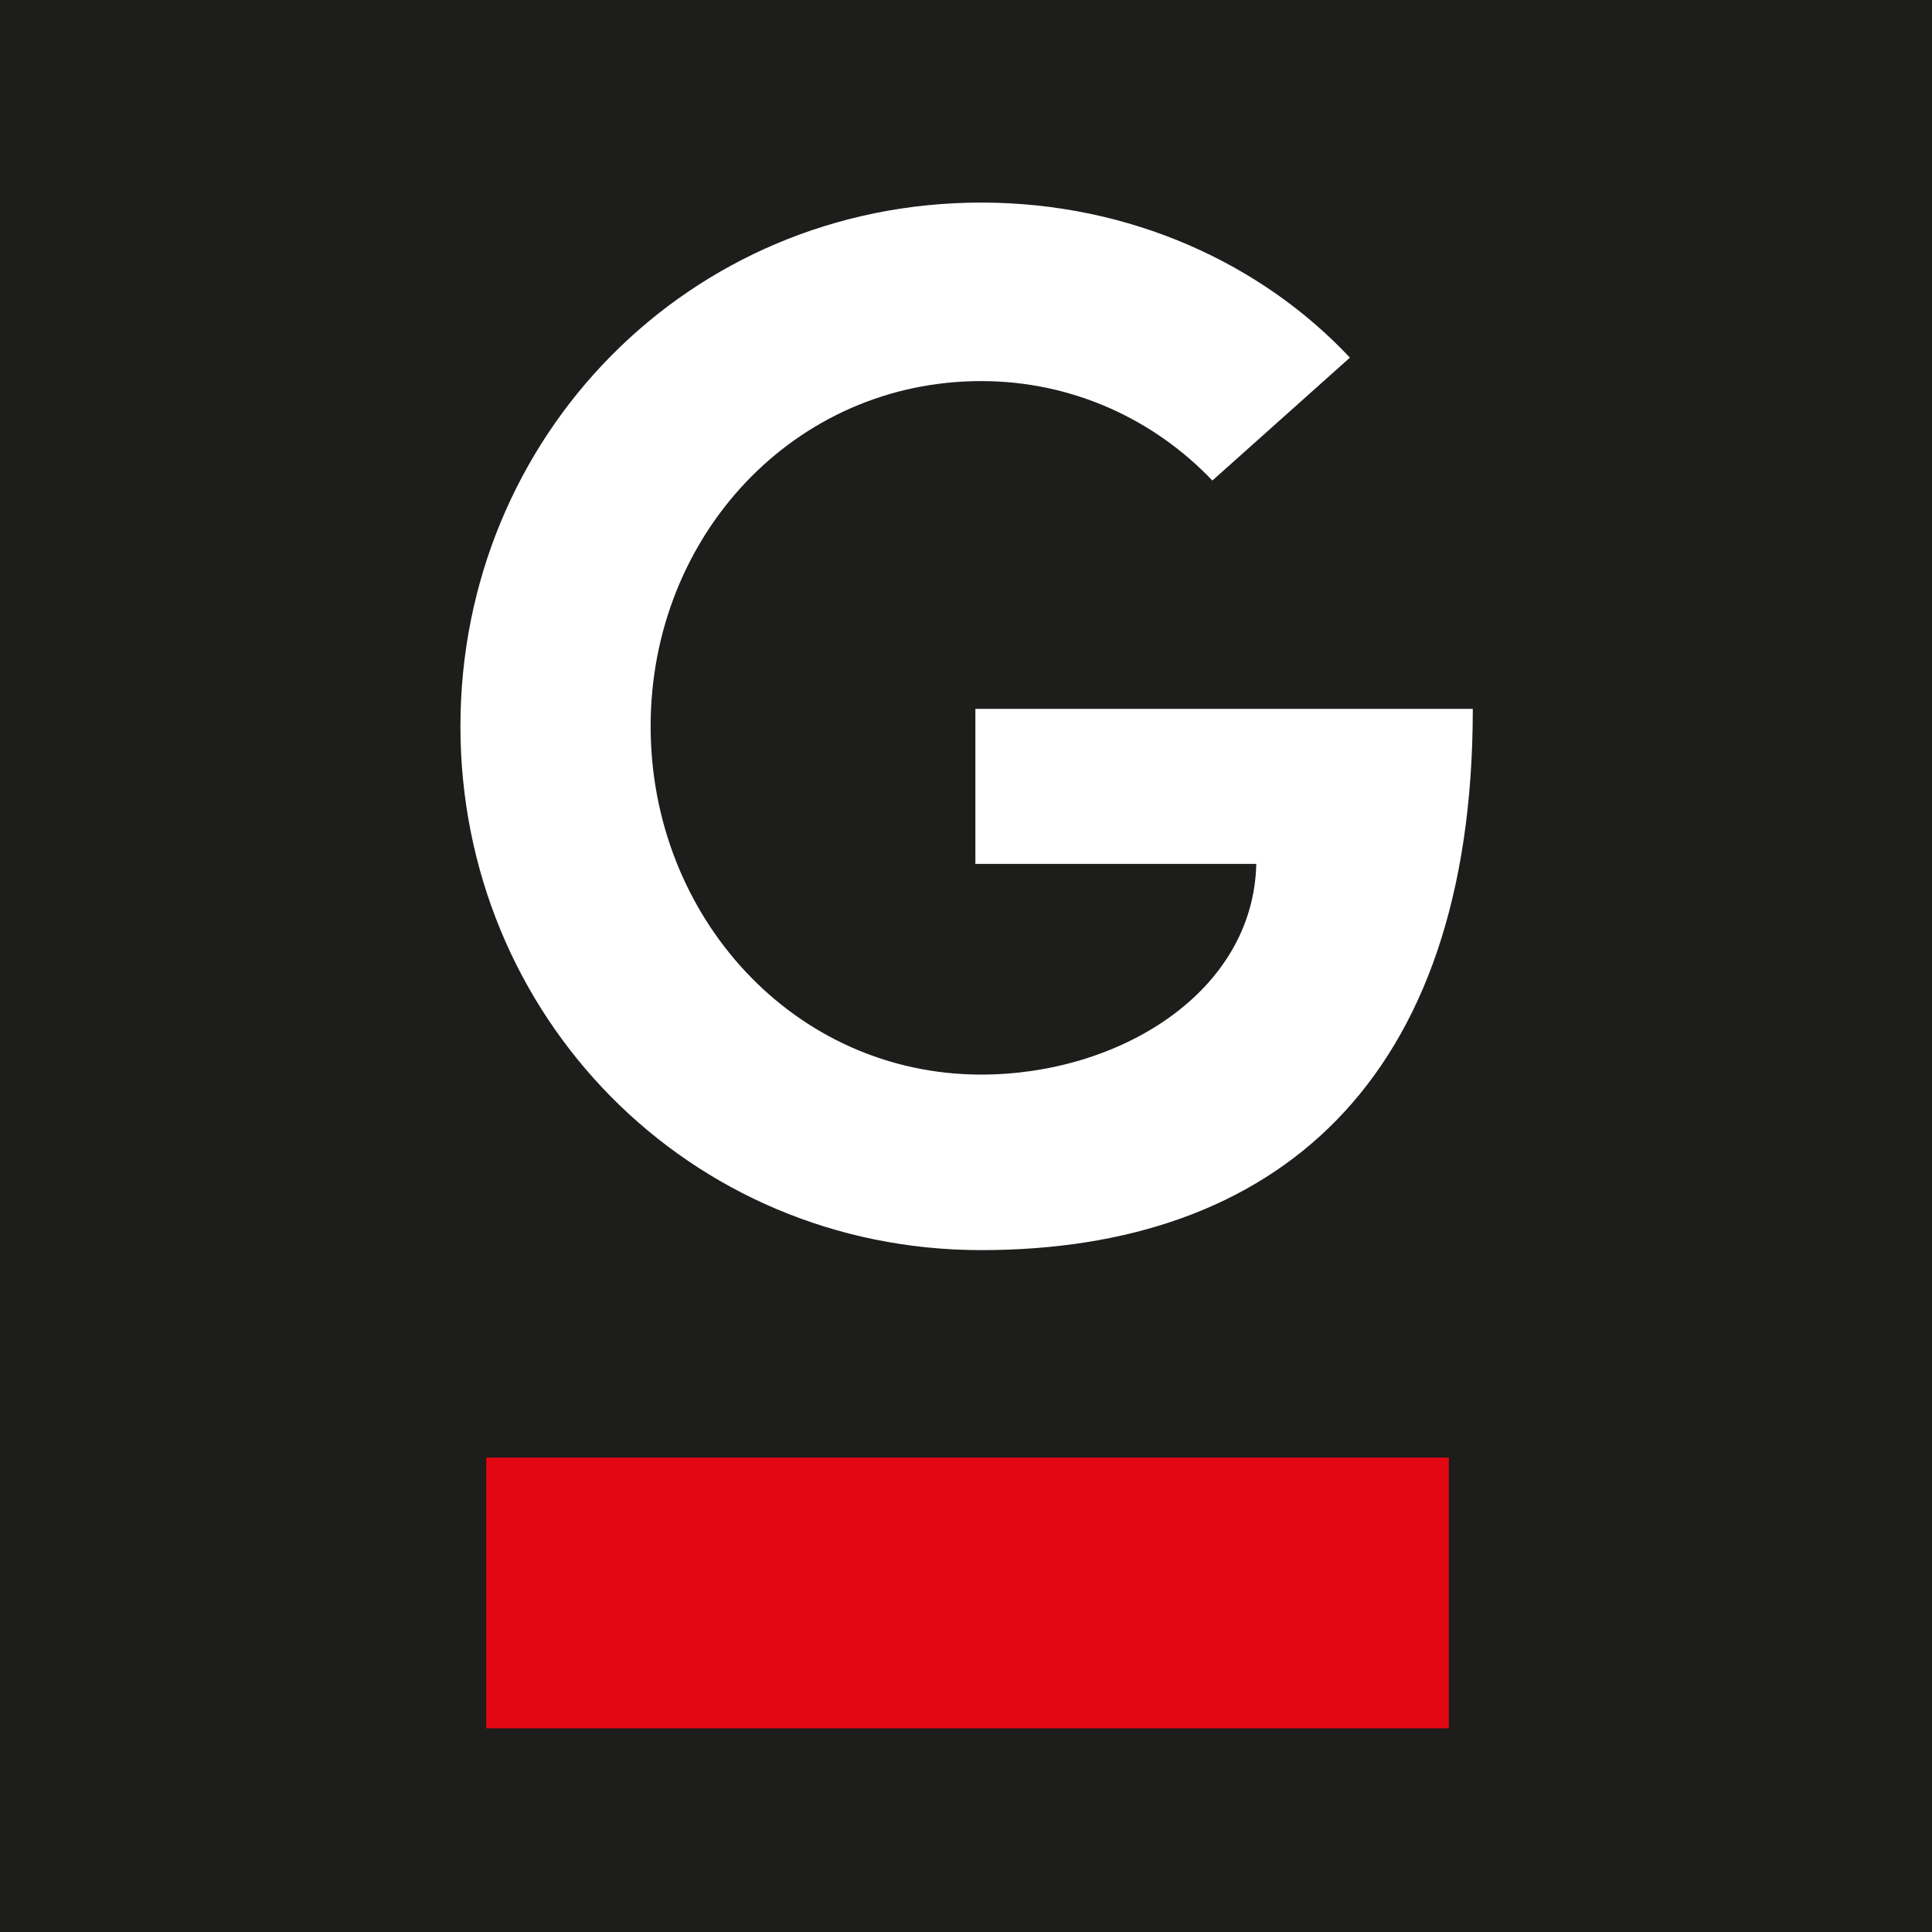
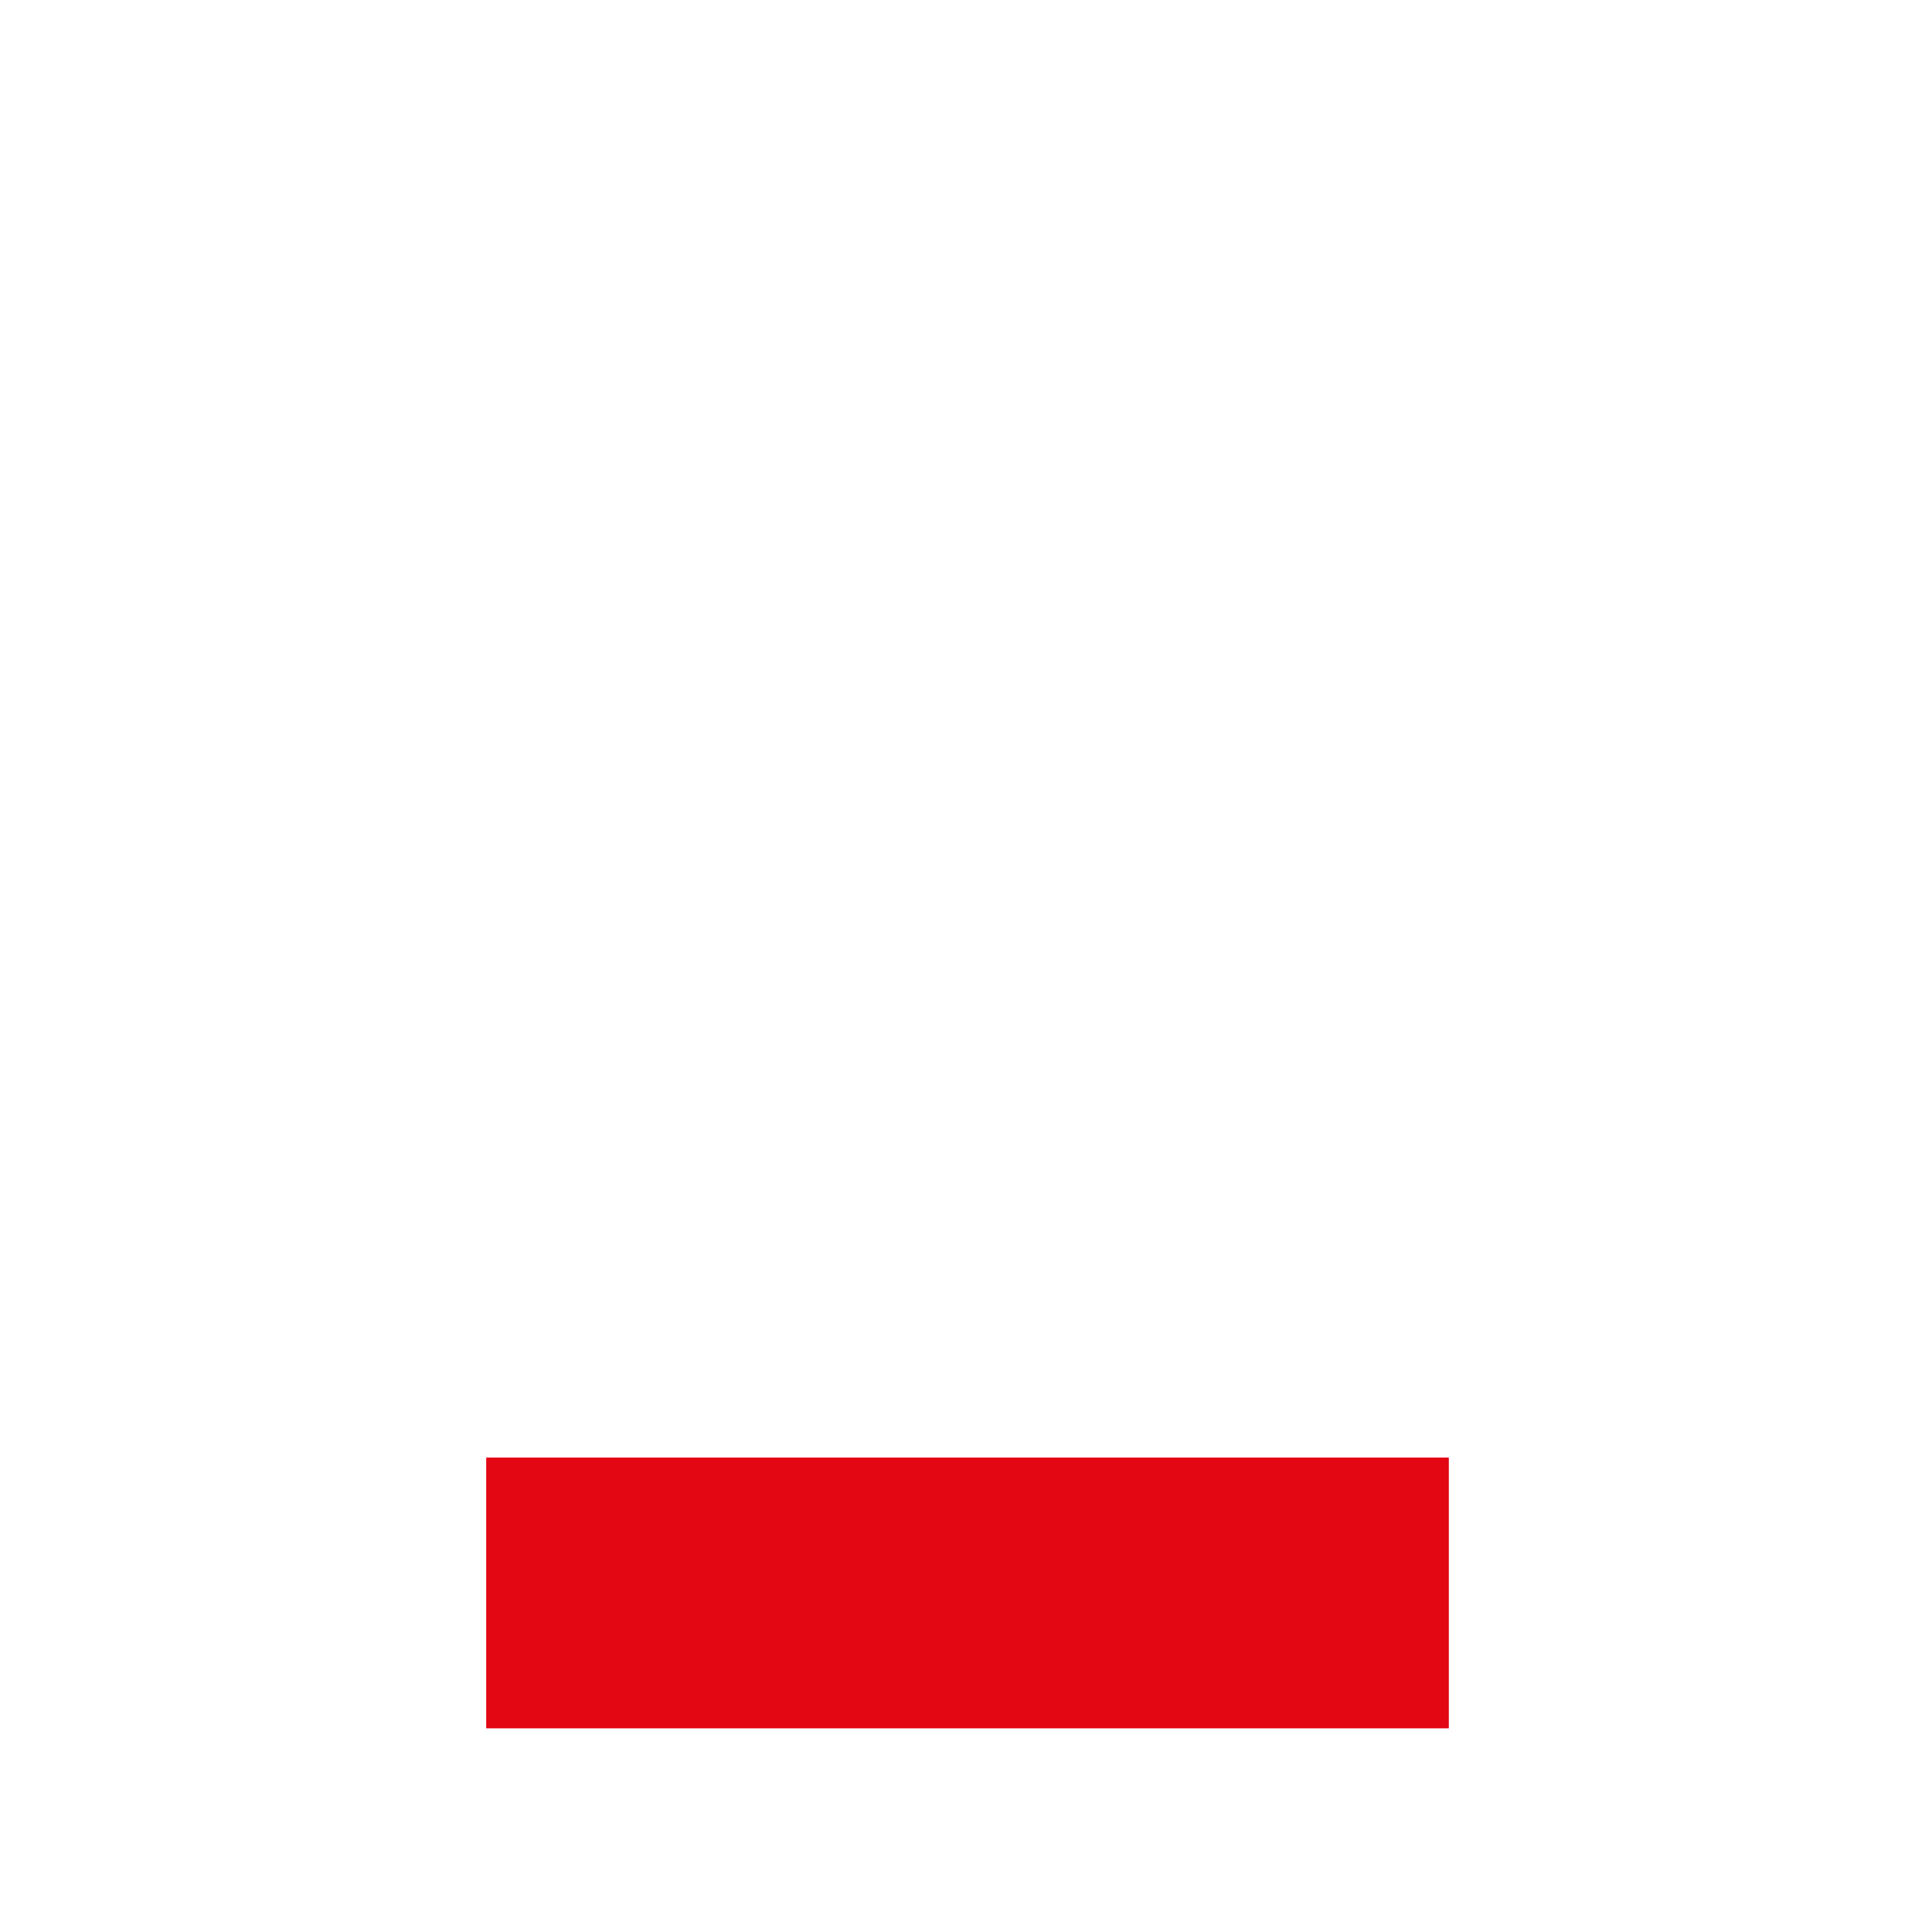
<svg xmlns="http://www.w3.org/2000/svg" xmlns:ns1="http://www.inkscape.org/namespaces/inkscape" xmlns:ns2="http://sodipodi.sourceforge.net/DTD/sodipodi-0.dtd" width="100mm" height="100mm" viewBox="0 0 100 100" version="1.1" id="svg25242" xml:space="preserve" ns1:version="1.2.1 (9c6d41e410, 2022-07-14)" ns2:docname="GIGA-Icon.svg">
  <ns2:namedview id="namedview25244" pagecolor="#ffffff" bordercolor="#000000" borderopacity="0.25" ns1:showpageshadow="2" ns1:pageopacity="0.0" ns1:pagecheckerboard="0" ns1:deskcolor="#d1d1d1" ns1:document-units="mm" showgrid="false" ns1:zoom="0.74564394" ns1:cx="-434.52375" ns1:cy="132.77115" ns1:window-width="1920" ns1:window-height="1017" ns1:window-x="1912" ns1:window-y="-5" ns1:window-maximized="1" ns1:current-layer="layer1">
    <ns1:page x="0" y="0" width="100" height="100" id="page25274" />
    <ns1:page x="9.1901511e-06" y="-1.6180594e-06" width="100" height="100" id="page25276" />
  </ns2:namedview>
  <defs id="defs25239">
    <clipPath clipPathUnits="userSpaceOnUse" id="clipPath25266">
      <path d="M 0,283.465 H 283.465 V 0 H 0 Z" id="path25264" />
    </clipPath>
  </defs>
  <g ns1:label="Ebene 1" ns1:groupmode="layer" id="layer1" transform="translate(-220)" />
-   <path d="M 0,100 H 100 V 0 H 0 Z" style="fill:#1d1d1b;fill-opacity:1;fill-rule:nonzero;stroke:none;stroke-width:0.353" id="path25256" />
  <path d="M 74.991,89.458 H 25.166 v -14.014 h 49.825 z" style="fill:#e30613;fill-opacity:1;fill-rule:nonzero;stroke:none;stroke-width:0.353" id="path25258" />
  <g id="g25260" transform="matrix(0.353,0,0,-0.353,0,100)">
    <g id="g25262" clip-path="url(#clipPath25266)">
      <g id="g25268" transform="translate(177.769,212.825)">
        <path d="m 0,0 c -8.581,9.013 -20.593,14.583 -33.894,14.583 -27.453,0 -48.474,-22.736 -48.474,-50.622 0,-27.899 21.021,-51.065 48.474,-51.065 20.17,0 39.902,12.015 40.332,30.891 h -41.19 v 22.736 h 72.937 c 0,-54.917 -29.174,-79.365 -72.079,-79.365 -42.901,0 -76.363,34.328 -76.363,76.803 0,42.478 33.462,76.797 76.363,76.797 21.884,0 41.192,-9.012 54.06,-22.737 z" style="fill:#ffffff;fill-opacity:1;fill-rule:nonzero;stroke:none" id="path25270" />
      </g>
    </g>
  </g>
</svg>